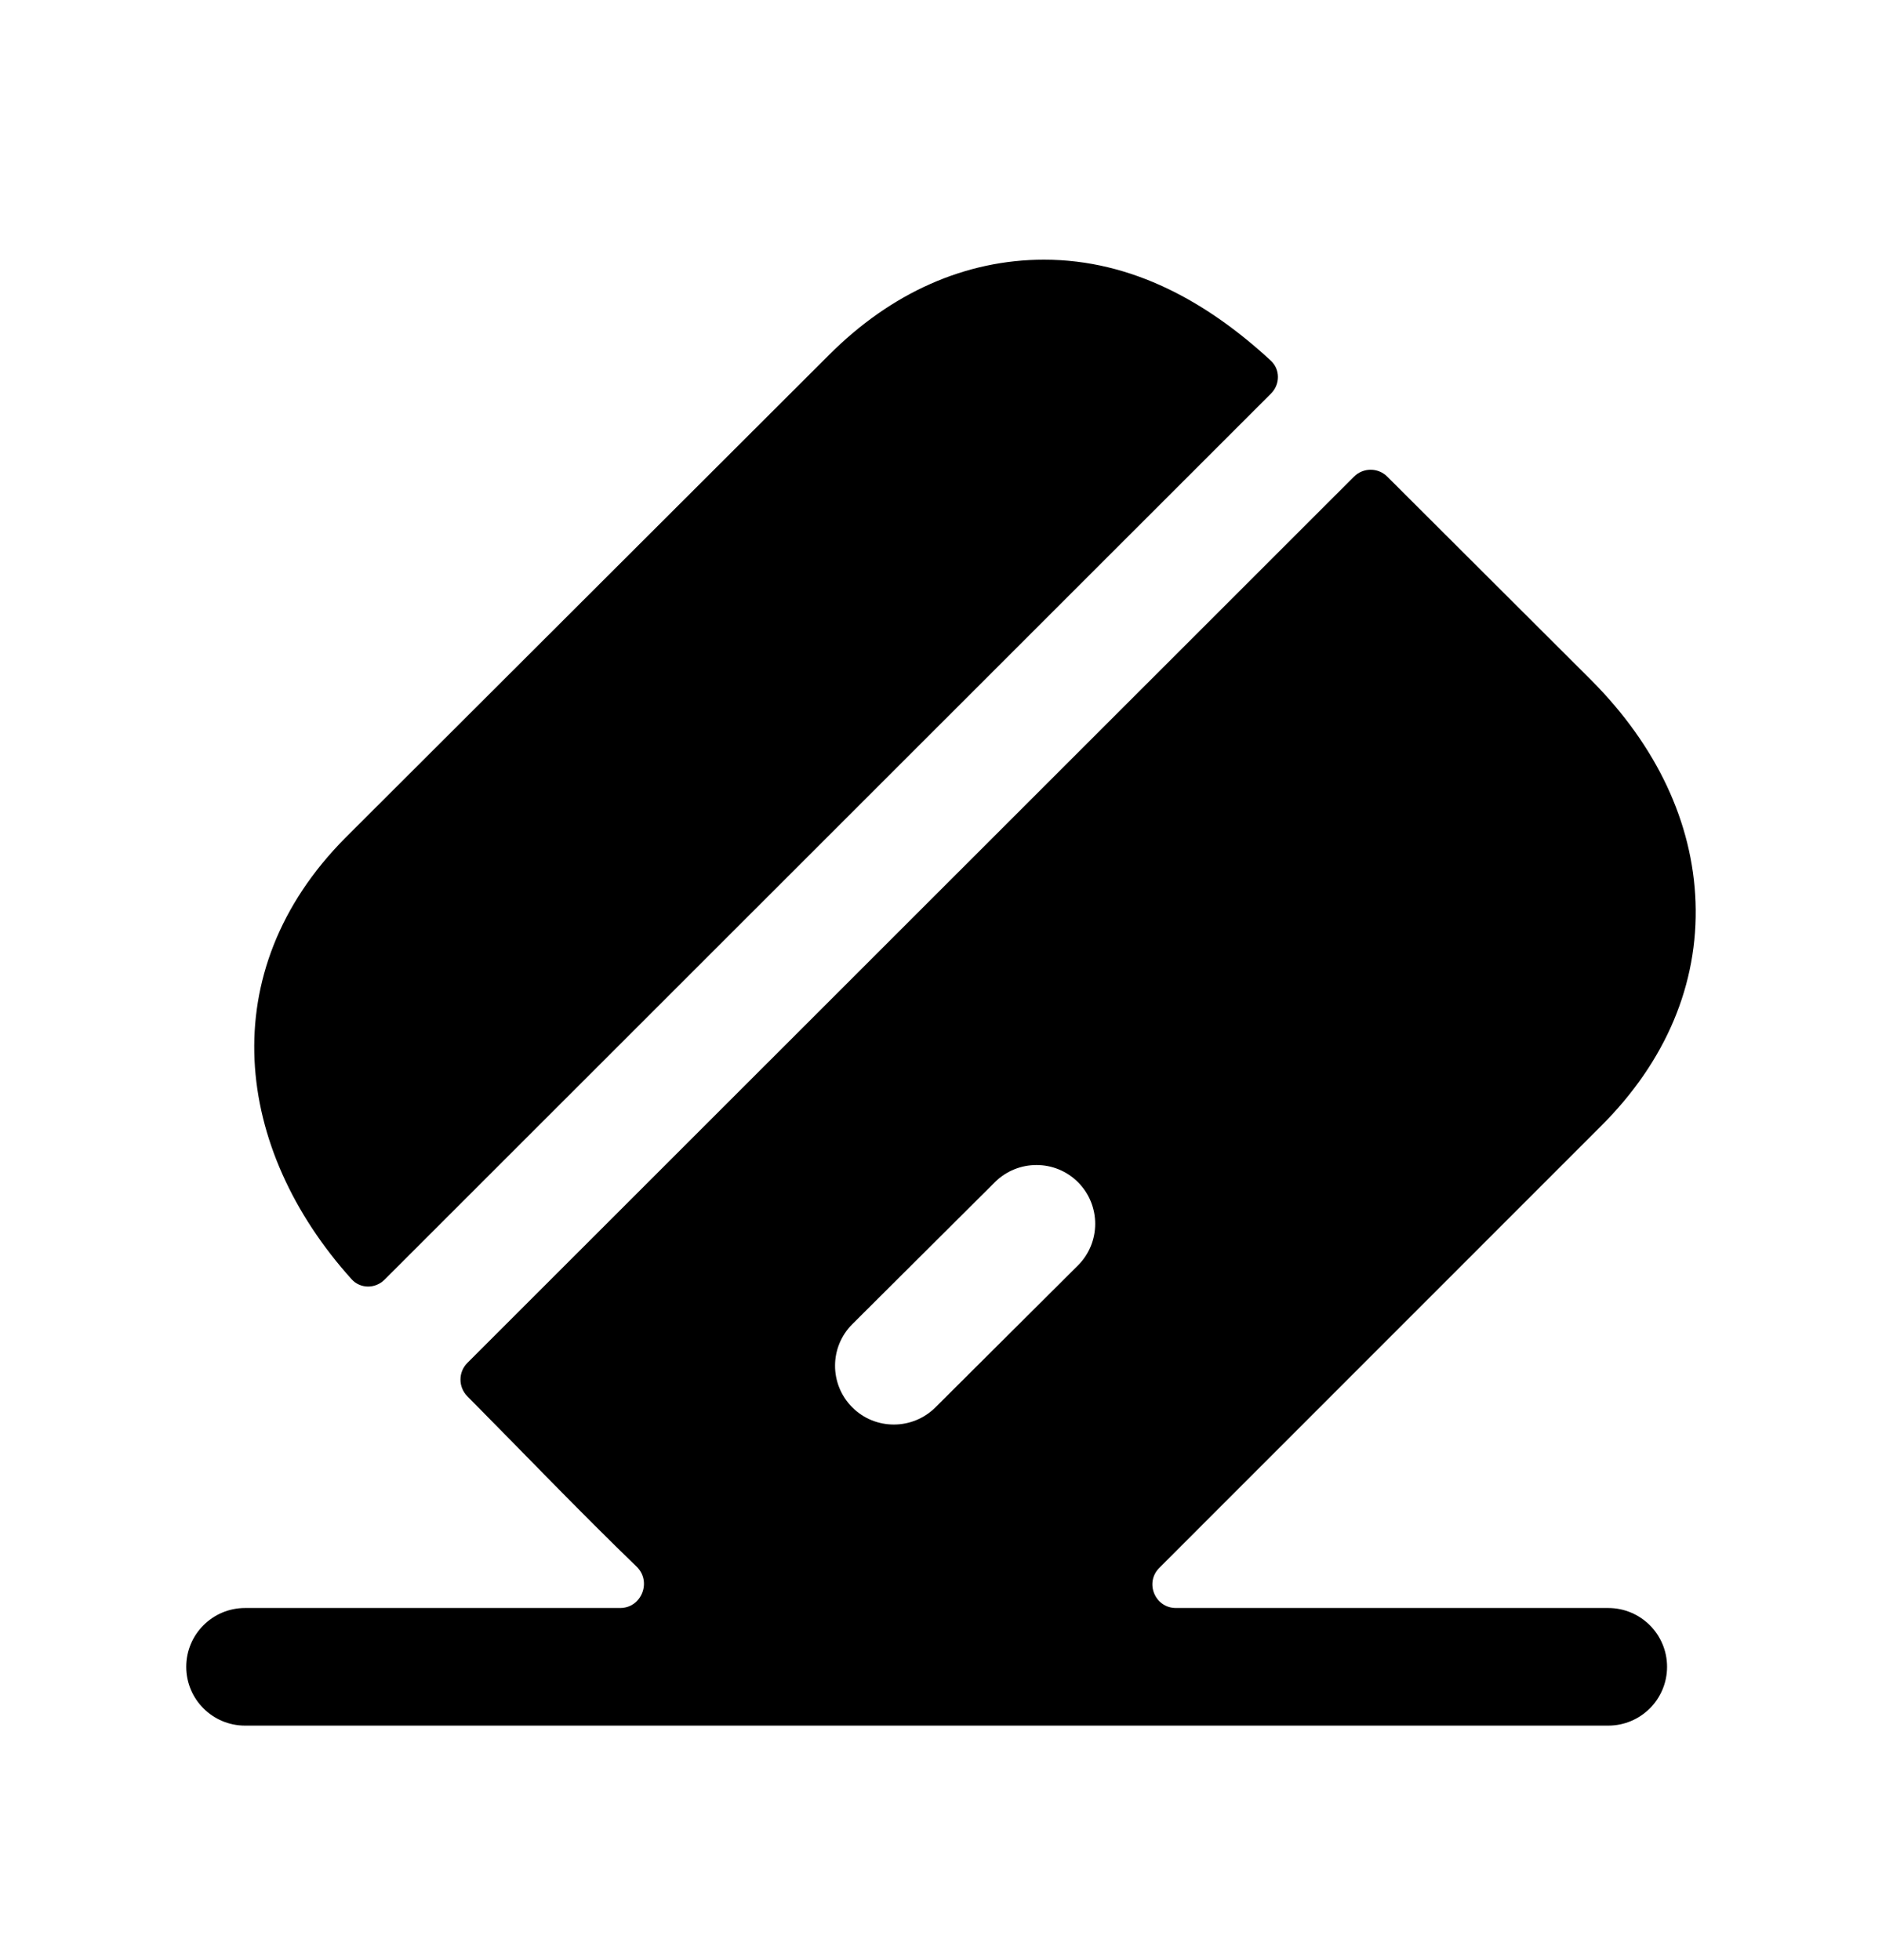
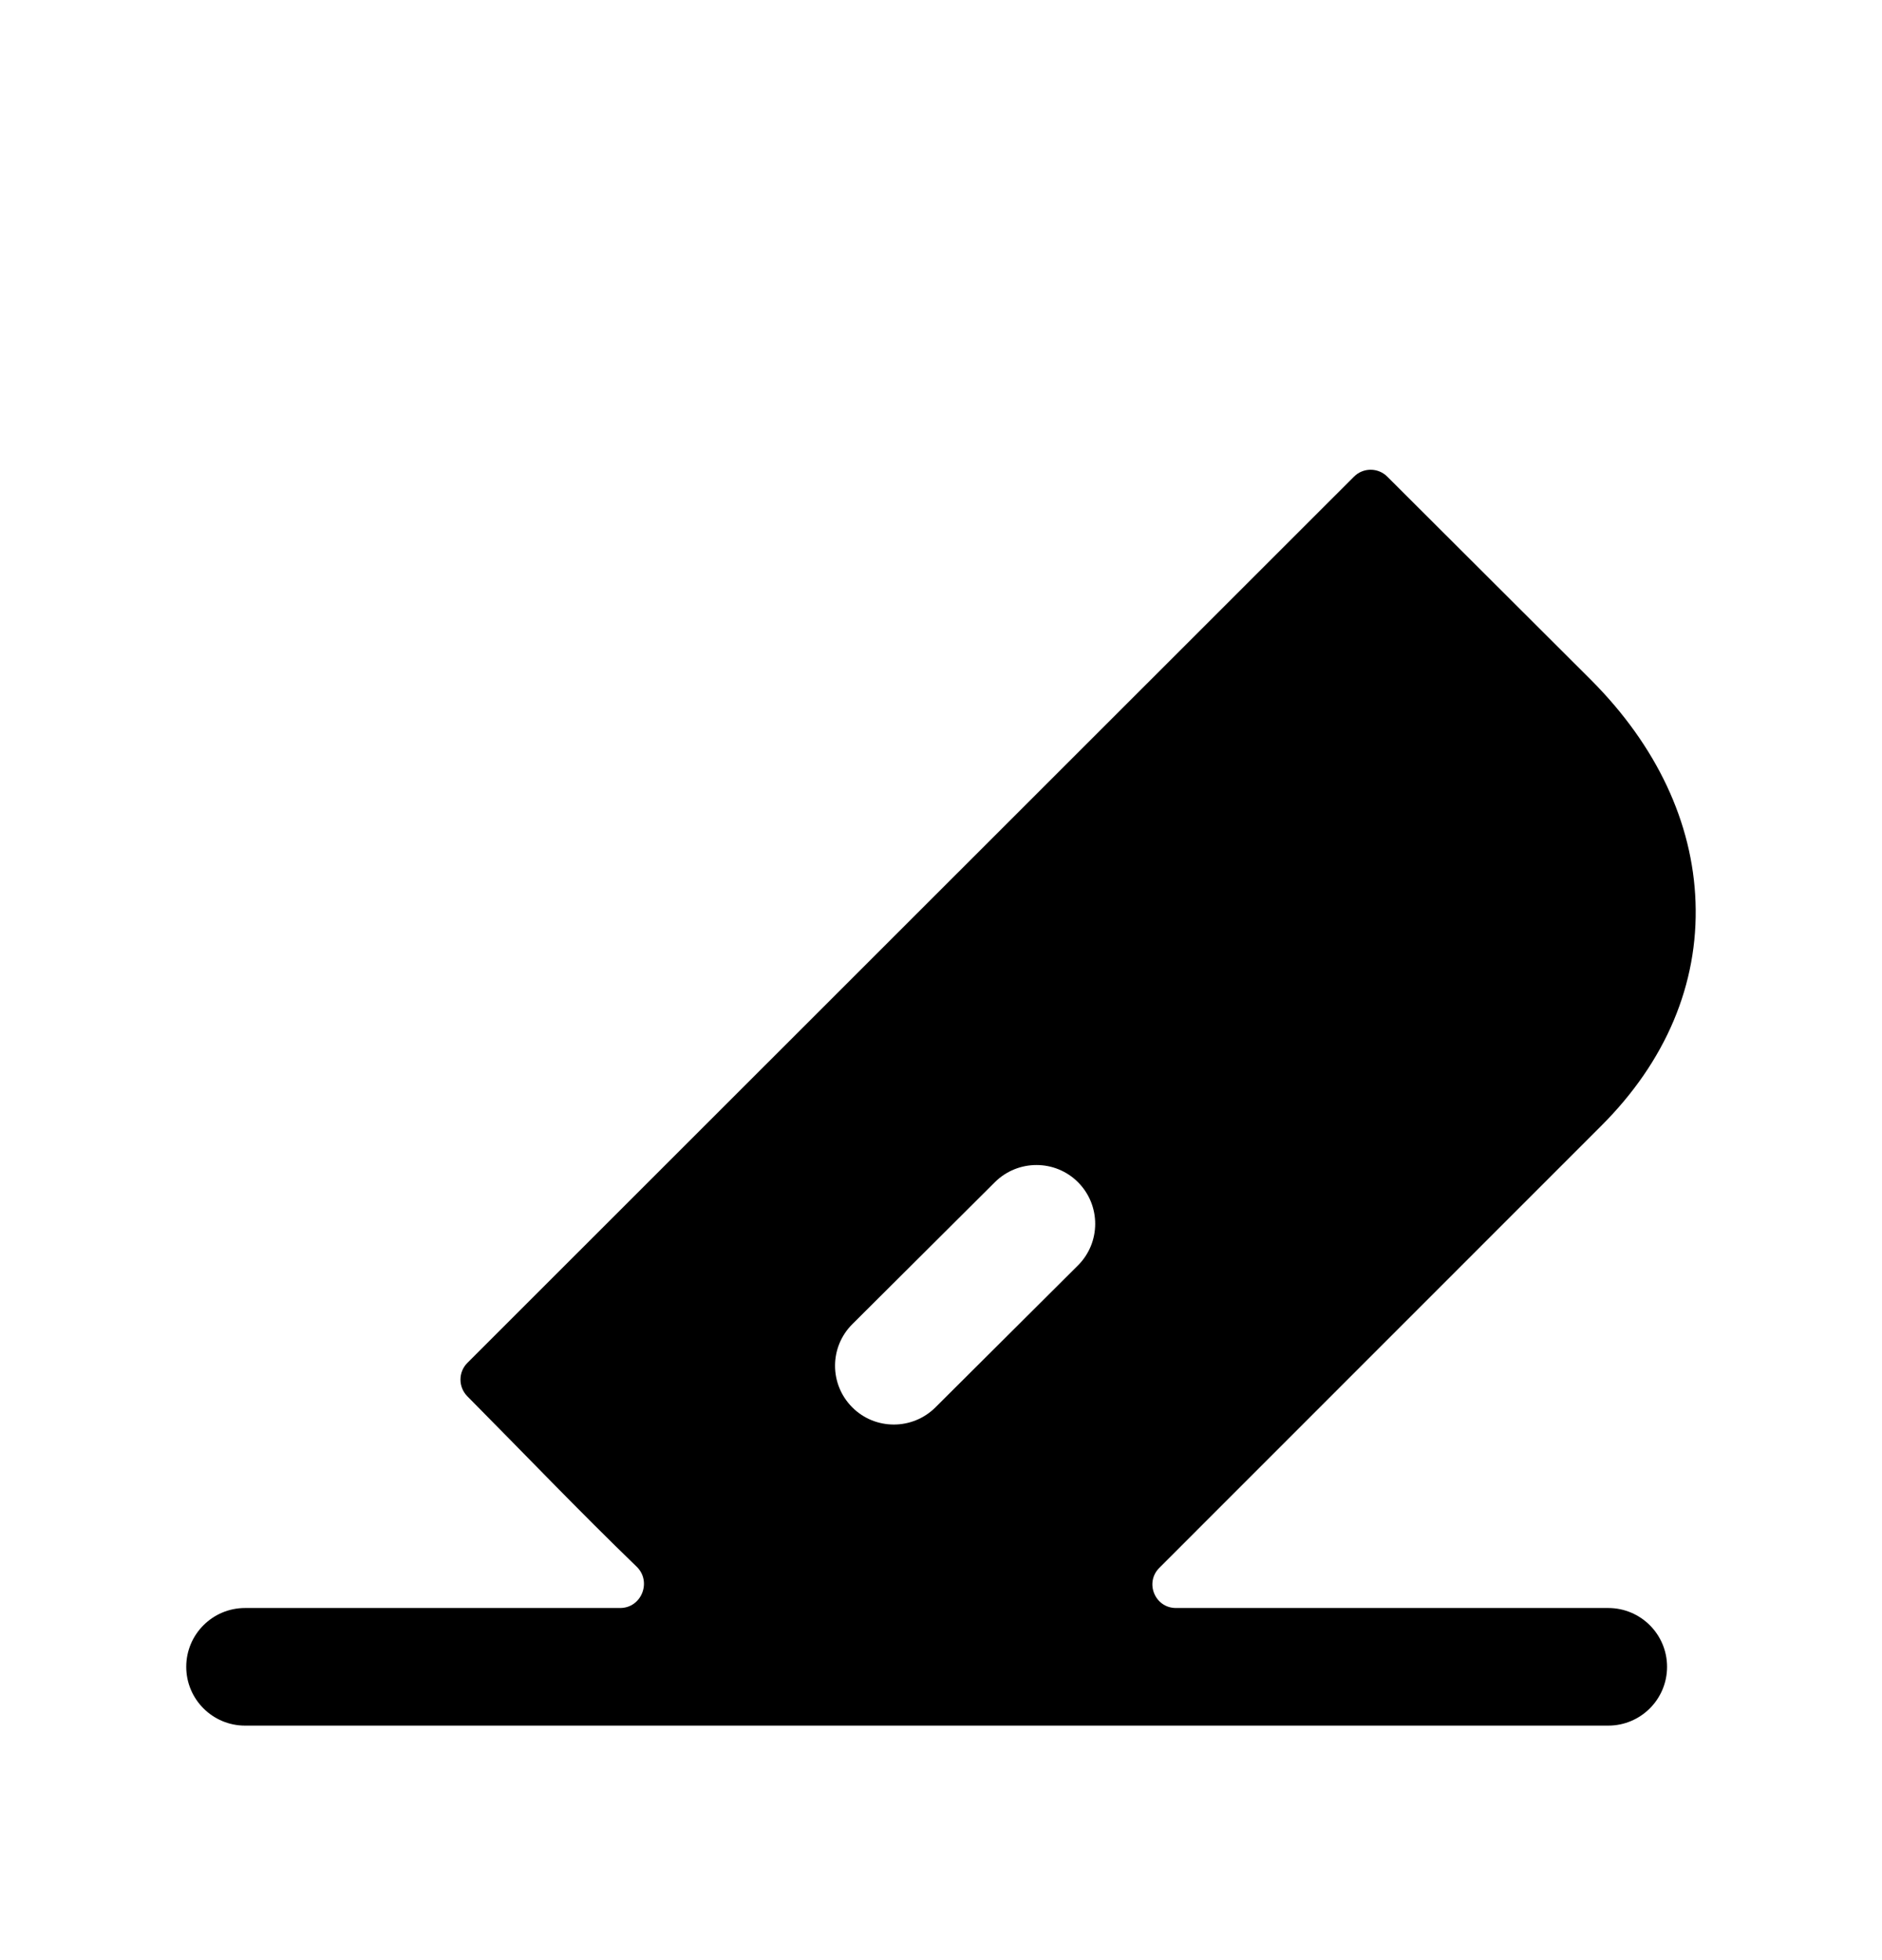
<svg xmlns="http://www.w3.org/2000/svg" width="24" height="25" viewBox="0 0 24 25" fill="none">
-   <path fill-rule="evenodd" clip-rule="evenodd" d="M4.484 16.316C4.595 16.439 4.786 16.439 4.903 16.322L16.209 5.019C16.326 4.902 16.327 4.711 16.205 4.599C15.404 3.859 14.442 3.312 13.314 3.312H13.313C12.313 3.312 11.366 3.732 10.574 4.525L4.405 10.685C2.705 12.396 2.988 14.657 4.484 16.316Z" fill="black" />
  <path fill-rule="evenodd" clip-rule="evenodd" d="M13.746 16.14L11.928 17.951C11.782 18.096 11.59 18.169 11.399 18.169C11.206 18.169 11.014 18.096 10.868 17.949C10.575 17.655 10.576 17.18 10.87 16.888L12.687 15.078C12.981 14.786 13.456 14.786 13.748 15.079C14.04 15.373 14.039 15.848 13.746 16.14ZM20.509 20.509H14.996C14.729 20.509 14.595 20.186 14.784 19.997L20.415 14.364C21.243 13.54 21.66 12.551 21.622 11.504C21.586 10.491 21.126 9.512 20.292 8.675L17.691 6.079C17.574 5.962 17.384 5.962 17.267 6.079L5.96 17.383C5.843 17.5 5.843 17.69 5.959 17.808C6.677 18.532 7.385 19.273 8.118 19.981C8.315 20.171 8.182 20.509 7.908 20.509H3.125C2.711 20.509 2.375 20.845 2.375 21.259C2.375 21.673 2.711 22.009 3.125 22.009H20.509C20.923 22.009 21.259 21.673 21.259 21.259C21.259 20.845 20.923 20.509 20.509 20.509Z" fill="black" />
</svg>